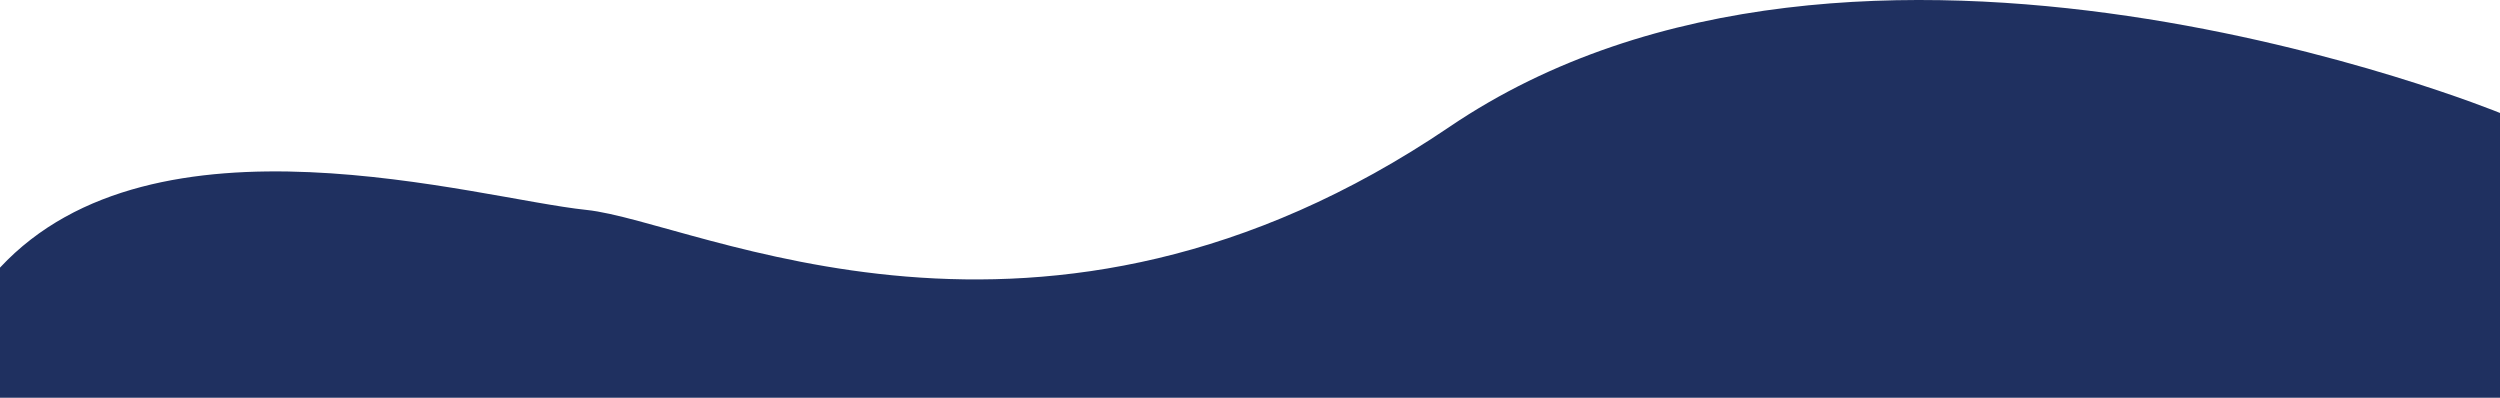
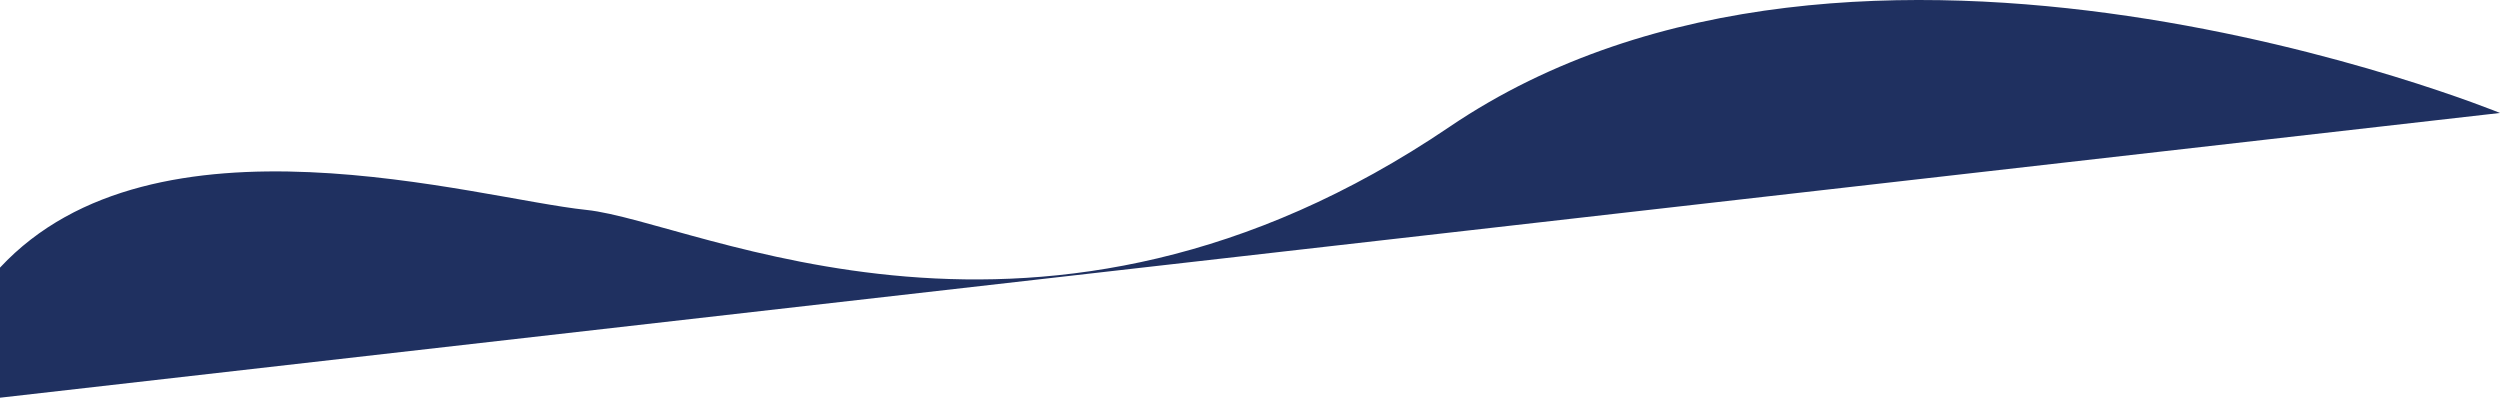
<svg xmlns="http://www.w3.org/2000/svg" viewBox="0 0 861.56 137.06">
  <defs>
    <style>.cls-1{fill:#1f3060;}</style>
  </defs>
  <title>Asset 13</title>
  <g id="Layer_2" data-name="Layer 2">
    <g id="Layer_1-2" data-name="Layer 1">
-       <path class="cls-1" d="M861.56,38.93s-221.16-90.69-362,4.77S240.25,76.32,202.07,72.34,53.3,35,0,92.23v44.83H861.56Z" />
+       <path class="cls-1" d="M861.56,38.93s-221.16-90.69-362,4.77S240.25,76.32,202.07,72.34,53.3,35,0,92.23v44.83Z" />
    </g>
  </g>
</svg>